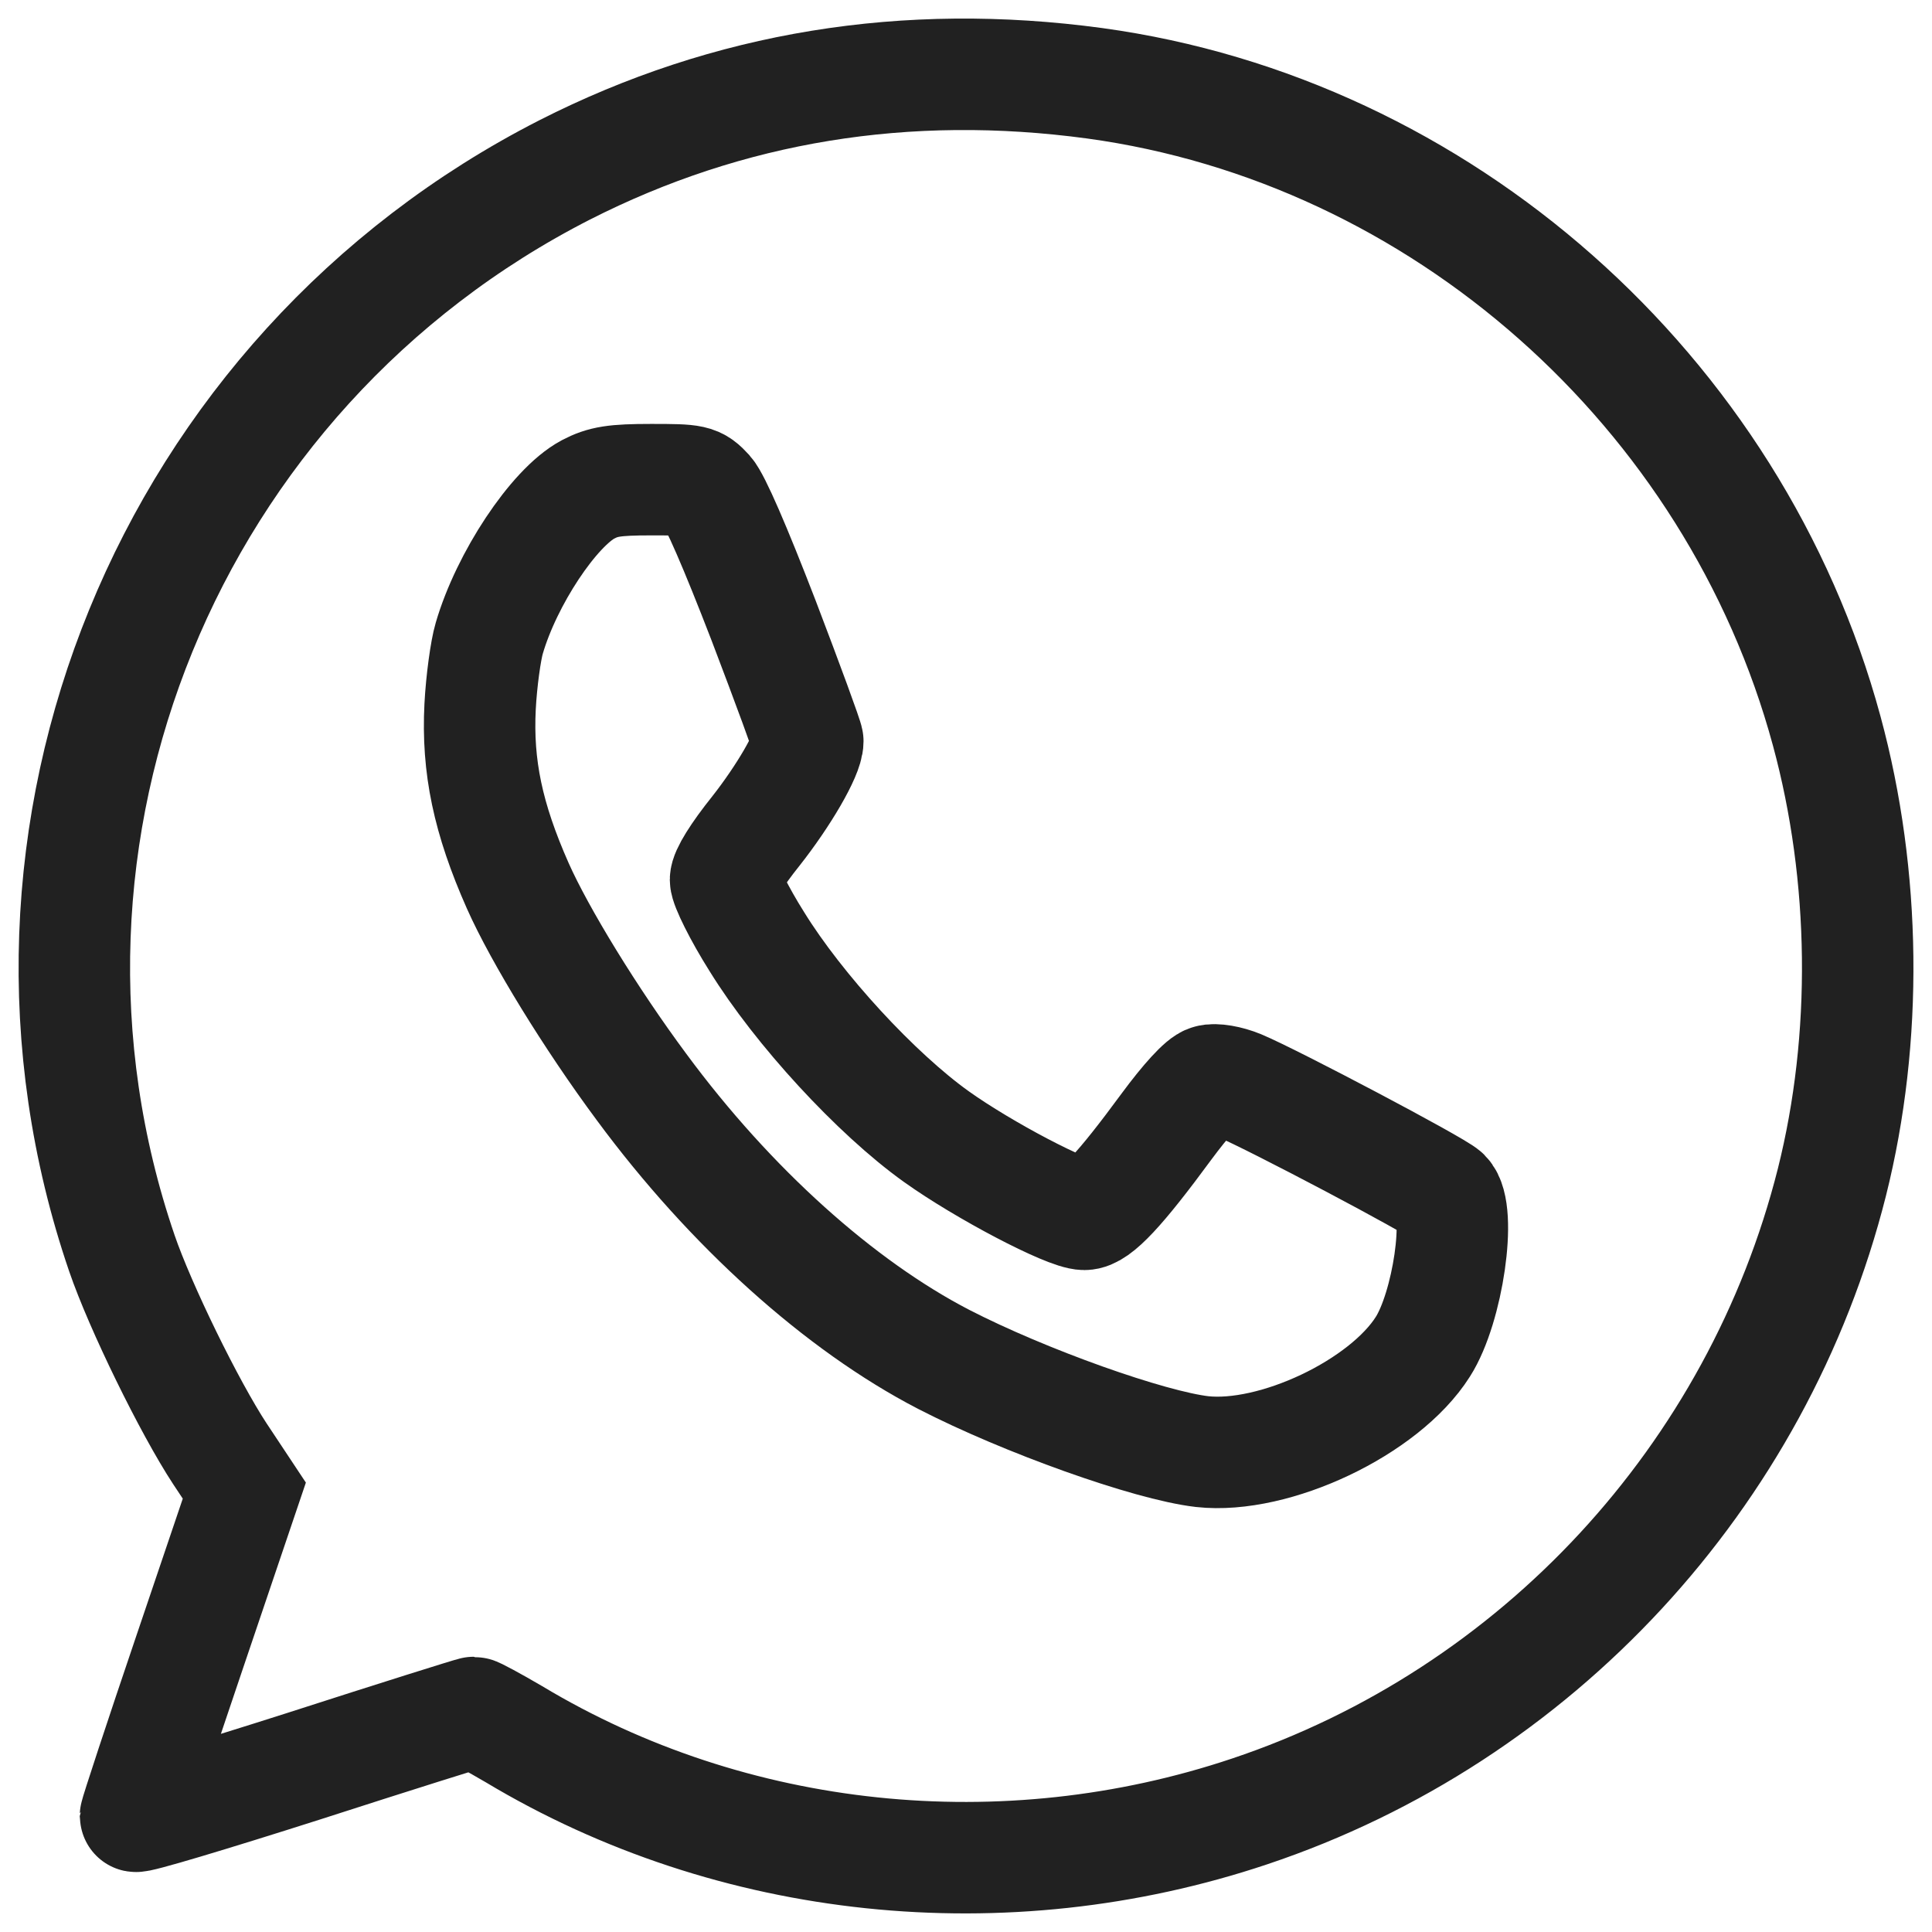
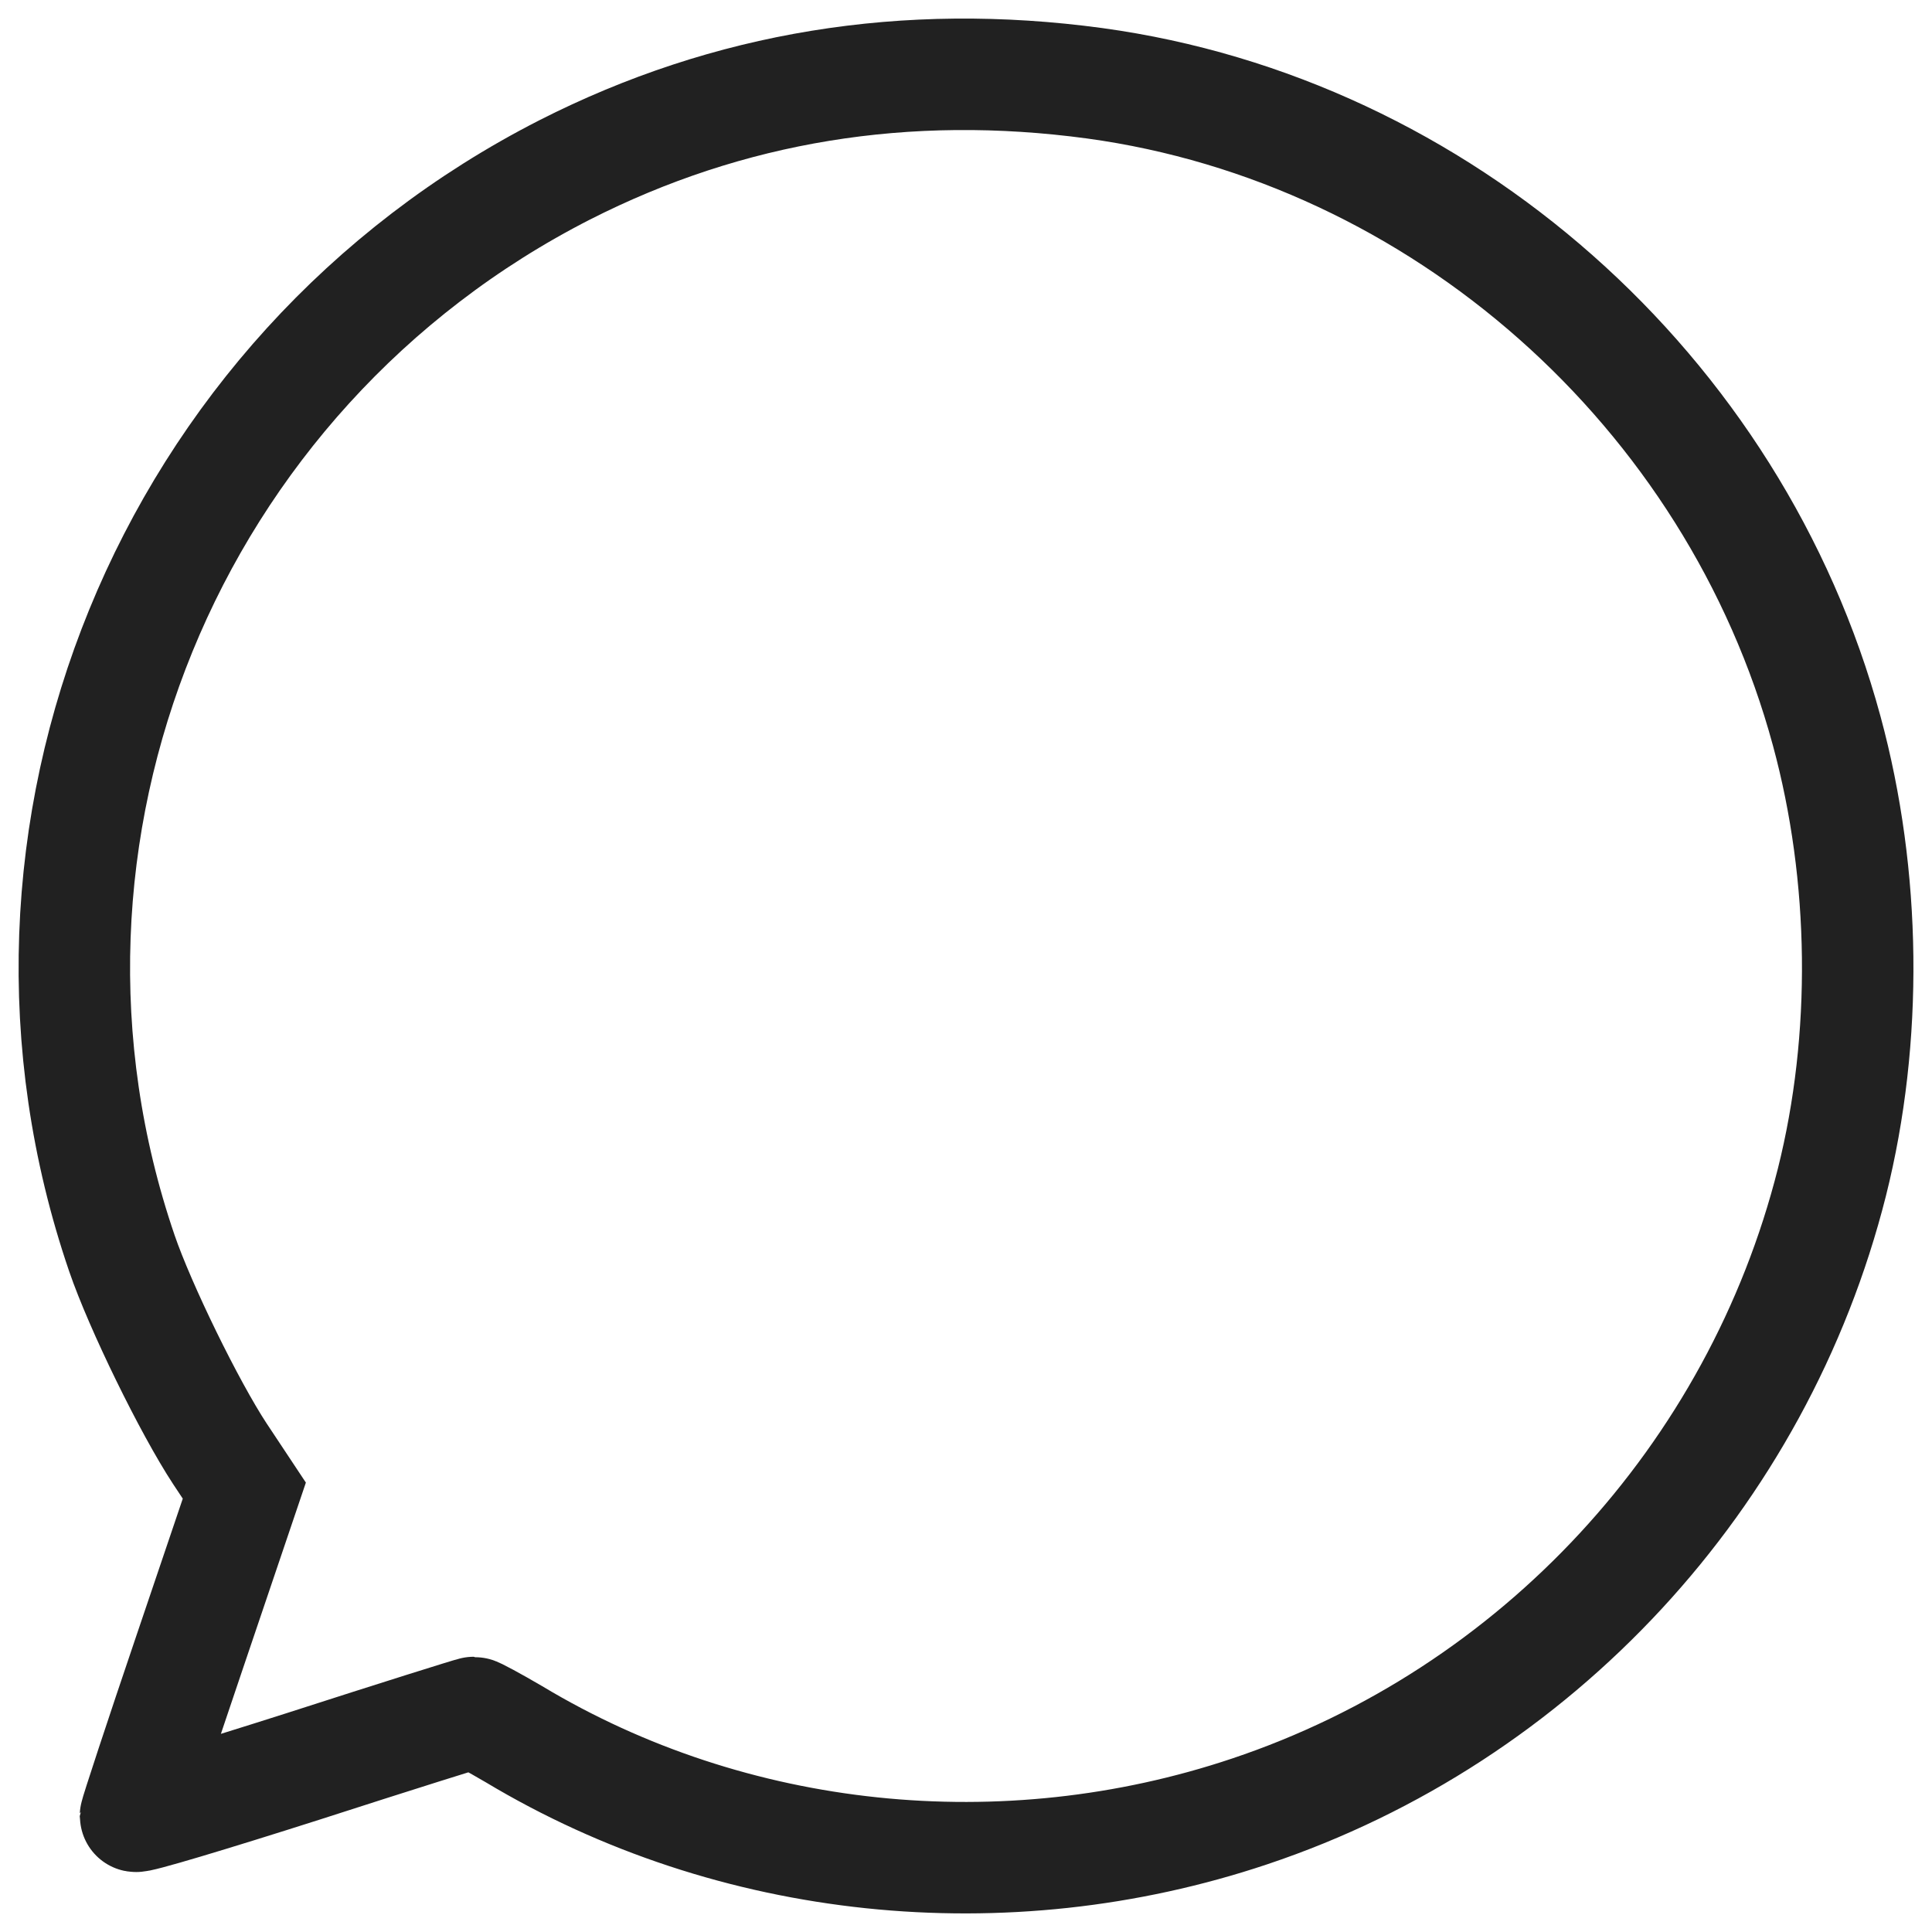
<svg xmlns="http://www.w3.org/2000/svg" width="26" height="26" viewBox="0 0 26 26" fill="none">
  <path d="M14.734 1.121C19.387 1.758 23.34 5.253 24.583 9.836C25.114 11.791 25.139 13.974 24.653 15.91C23.655 19.869 20.682 23.084 16.818 24.377C13.516 25.484 9.854 25.102 6.918 23.339C6.646 23.18 6.4 23.046 6.375 23.046C6.356 23.046 5.32 23.371 4.077 23.772C2.839 24.167 1.823 24.472 1.823 24.441C1.823 24.415 2.151 23.415 2.555 22.225L3.288 20.06L2.959 19.564C2.549 18.94 1.886 17.584 1.64 16.865C-0.285 11.237 2.259 5.011 7.6 2.286C9.803 1.166 12.196 0.777 14.734 1.121Z" stroke="#212121" stroke-width="1.5" />
-   <path d="M7.912 6.587C7.452 6.833 6.817 7.79 6.584 8.59C6.537 8.747 6.479 9.163 6.461 9.509C6.42 10.315 6.566 11.014 6.968 11.921C7.265 12.589 7.952 13.71 8.634 14.629C9.828 16.247 11.302 17.57 12.7 18.294C13.789 18.855 15.467 19.453 16.178 19.535C17.151 19.642 18.63 18.943 19.148 18.124C19.486 17.595 19.673 16.298 19.445 16.071C19.329 15.958 17.121 14.793 16.684 14.611C16.533 14.548 16.346 14.516 16.271 14.541C16.183 14.56 15.956 14.812 15.7 15.158C15.071 16.014 14.762 16.342 14.593 16.342C14.366 16.342 13.236 15.75 12.601 15.296C11.791 14.717 10.748 13.584 10.184 12.67C9.95 12.299 9.764 11.921 9.764 11.839C9.764 11.751 9.915 11.505 10.172 11.184C10.544 10.712 10.871 10.152 10.871 9.975C10.871 9.937 10.603 9.207 10.276 8.35C9.892 7.355 9.624 6.738 9.525 6.625C9.374 6.461 9.344 6.455 8.762 6.455C8.267 6.455 8.116 6.48 7.912 6.587Z" stroke="#212121" stroke-width="1.5" />
</svg>